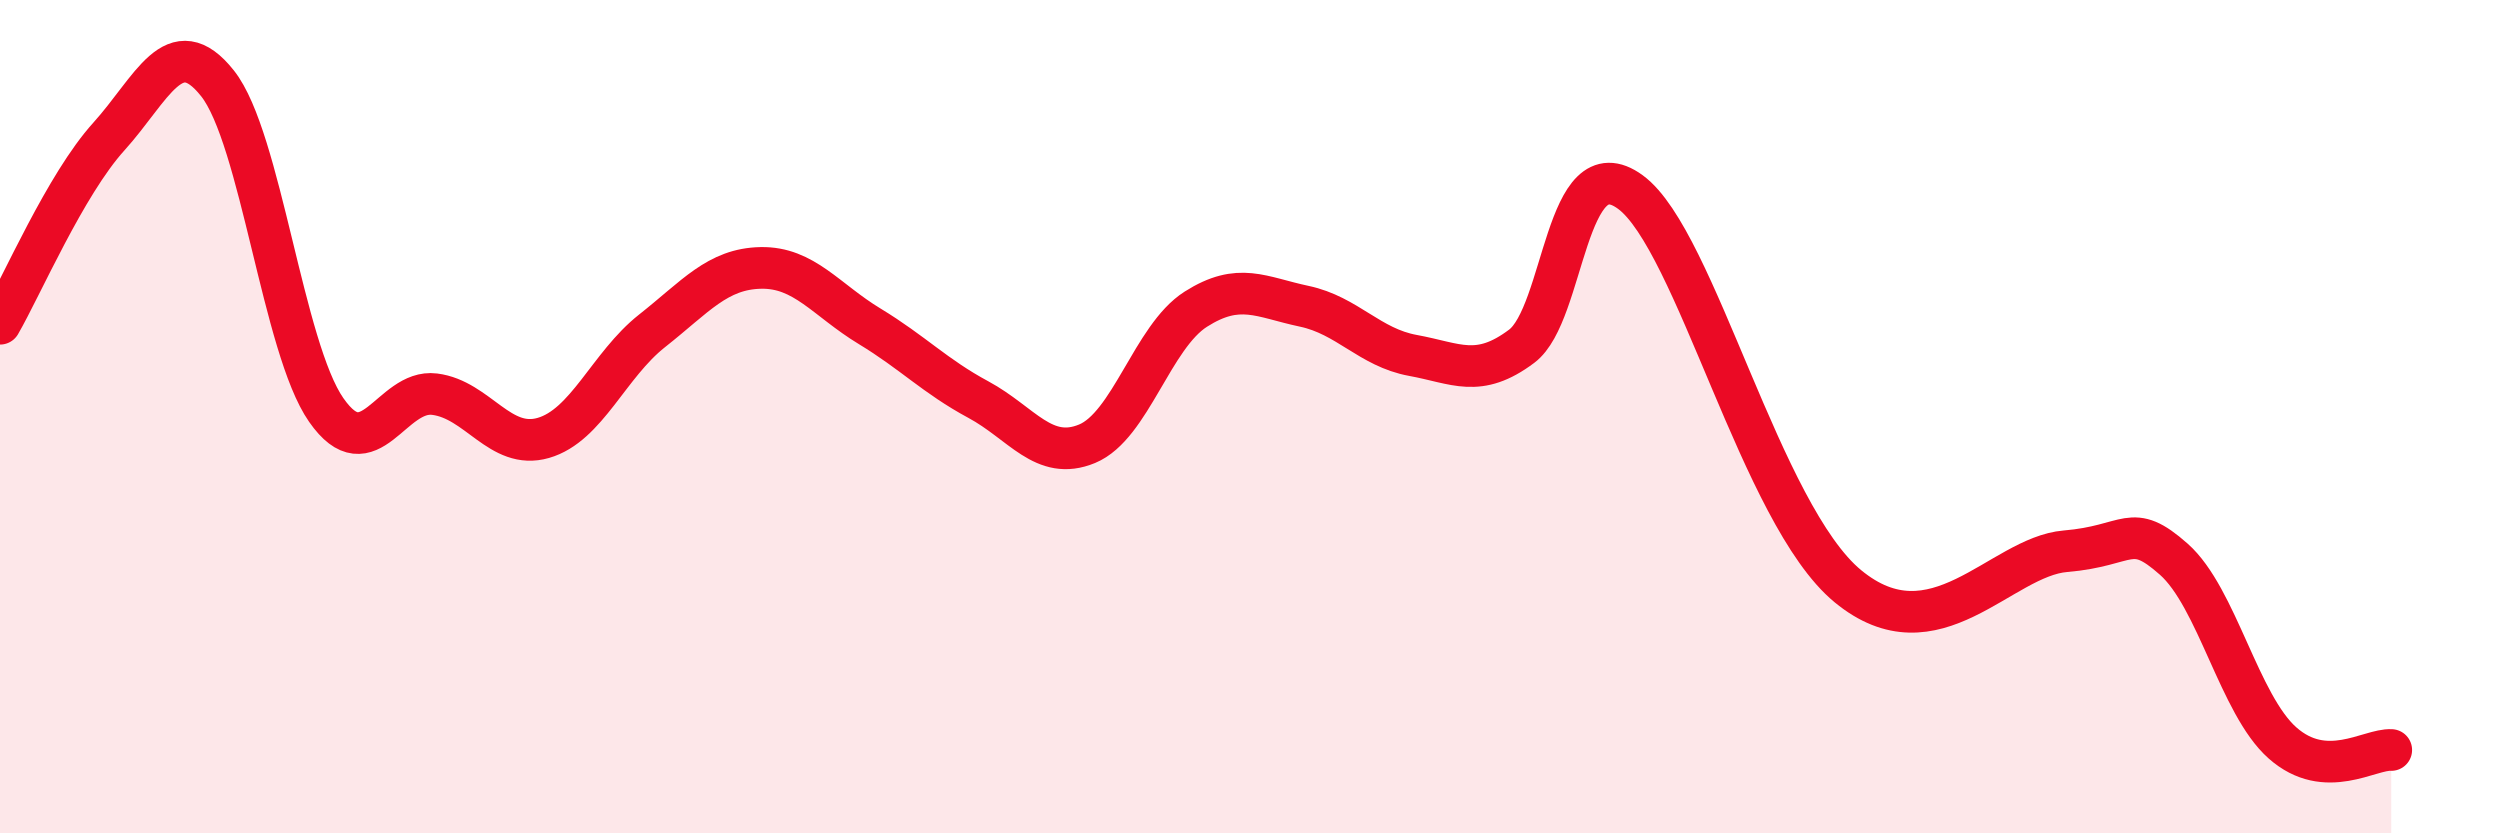
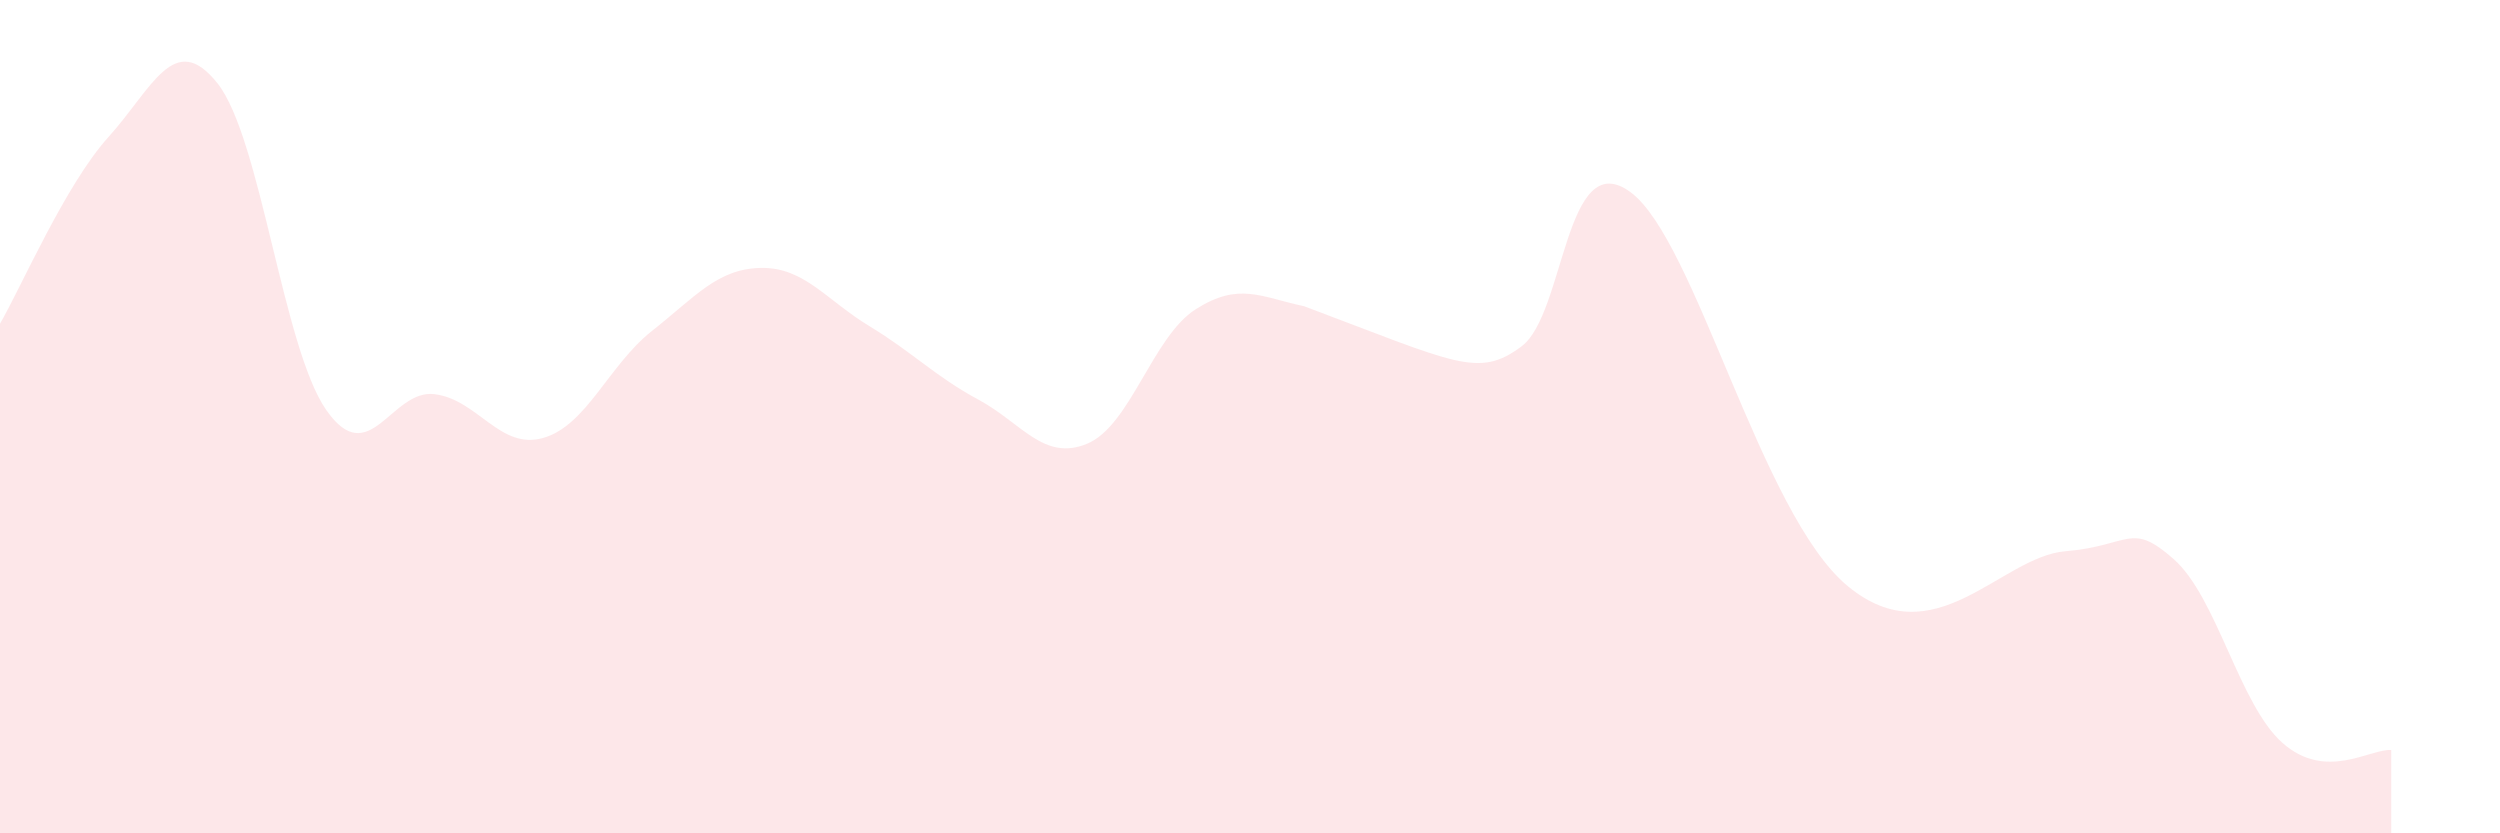
<svg xmlns="http://www.w3.org/2000/svg" width="60" height="20" viewBox="0 0 60 20">
-   <path d="M 0,7.77 C 0.52,6.87 1.57,4.43 2.61,3.28 C 3.65,2.13 4.18,0.69 5.22,2 C 6.26,3.31 6.79,8.35 7.83,9.84 C 8.87,11.33 9.39,9.33 10.43,9.46 C 11.47,9.59 12,10.81 13.04,10.51 C 14.08,10.21 14.61,8.76 15.65,7.94 C 16.69,7.12 17.22,6.45 18.26,6.43 C 19.3,6.41 19.83,7.2 20.87,7.83 C 21.91,8.46 22.44,9.03 23.48,9.59 C 24.52,10.15 25.05,11.08 26.09,10.65 C 27.13,10.22 27.66,8.08 28.7,7.42 C 29.74,6.76 30.26,7.13 31.3,7.35 C 32.34,7.57 32.87,8.34 33.91,8.53 C 34.95,8.72 35.48,9.09 36.52,8.31 C 37.56,7.53 37.56,3.46 39.13,4.61 C 40.7,5.76 42.26,12.35 44.35,14.07 C 46.44,15.79 48.01,13.36 49.57,13.23 C 51.13,13.1 51.13,12.5 52.17,13.42 C 53.21,14.34 53.74,16.91 54.78,17.83 C 55.82,18.75 56.87,17.97 57.39,18L57.39 20L0 20Z" fill="#EB0A25" opacity="0.1" stroke-linecap="round" stroke-linejoin="round" />
-   <path d="M 0,7.77 C 0.52,6.87 1.57,4.43 2.61,3.28 C 3.65,2.13 4.18,0.69 5.22,2 C 6.26,3.31 6.79,8.35 7.83,9.84 C 8.87,11.33 9.39,9.33 10.43,9.46 C 11.47,9.59 12,10.81 13.04,10.51 C 14.08,10.21 14.61,8.76 15.65,7.94 C 16.69,7.12 17.22,6.45 18.26,6.43 C 19.3,6.41 19.83,7.2 20.87,7.83 C 21.91,8.46 22.44,9.03 23.48,9.59 C 24.52,10.15 25.05,11.08 26.09,10.65 C 27.13,10.22 27.66,8.08 28.7,7.42 C 29.74,6.76 30.26,7.13 31.3,7.35 C 32.34,7.57 32.87,8.34 33.91,8.53 C 34.95,8.72 35.48,9.09 36.52,8.31 C 37.56,7.53 37.56,3.46 39.13,4.61 C 40.7,5.76 42.26,12.35 44.35,14.07 C 46.44,15.79 48.01,13.36 49.57,13.23 C 51.13,13.1 51.13,12.5 52.17,13.42 C 53.21,14.34 53.74,16.91 54.78,17.83 C 55.82,18.75 56.87,17.97 57.39,18" stroke="#EB0A25" stroke-width="1" fill="none" stroke-linecap="round" stroke-linejoin="round" />
+   <path d="M 0,7.77 C 0.52,6.87 1.57,4.43 2.61,3.28 C 3.65,2.13 4.18,0.69 5.22,2 C 6.26,3.31 6.79,8.35 7.83,9.84 C 8.87,11.33 9.39,9.33 10.43,9.46 C 11.47,9.59 12,10.81 13.04,10.51 C 14.08,10.21 14.61,8.76 15.65,7.94 C 16.69,7.12 17.22,6.45 18.26,6.43 C 19.3,6.41 19.83,7.2 20.87,7.83 C 21.91,8.46 22.44,9.03 23.48,9.59 C 24.52,10.15 25.05,11.08 26.09,10.65 C 27.13,10.22 27.66,8.08 28.7,7.42 C 29.74,6.76 30.26,7.13 31.3,7.35 C 34.95,8.72 35.48,9.09 36.52,8.31 C 37.56,7.53 37.56,3.46 39.13,4.61 C 40.7,5.76 42.26,12.35 44.35,14.07 C 46.44,15.79 48.01,13.36 49.57,13.23 C 51.13,13.1 51.13,12.5 52.17,13.42 C 53.21,14.34 53.74,16.91 54.78,17.83 C 55.82,18.75 56.87,17.97 57.39,18L57.39 20L0 20Z" fill="#EB0A25" opacity="0.1" stroke-linecap="round" stroke-linejoin="round" />
</svg>